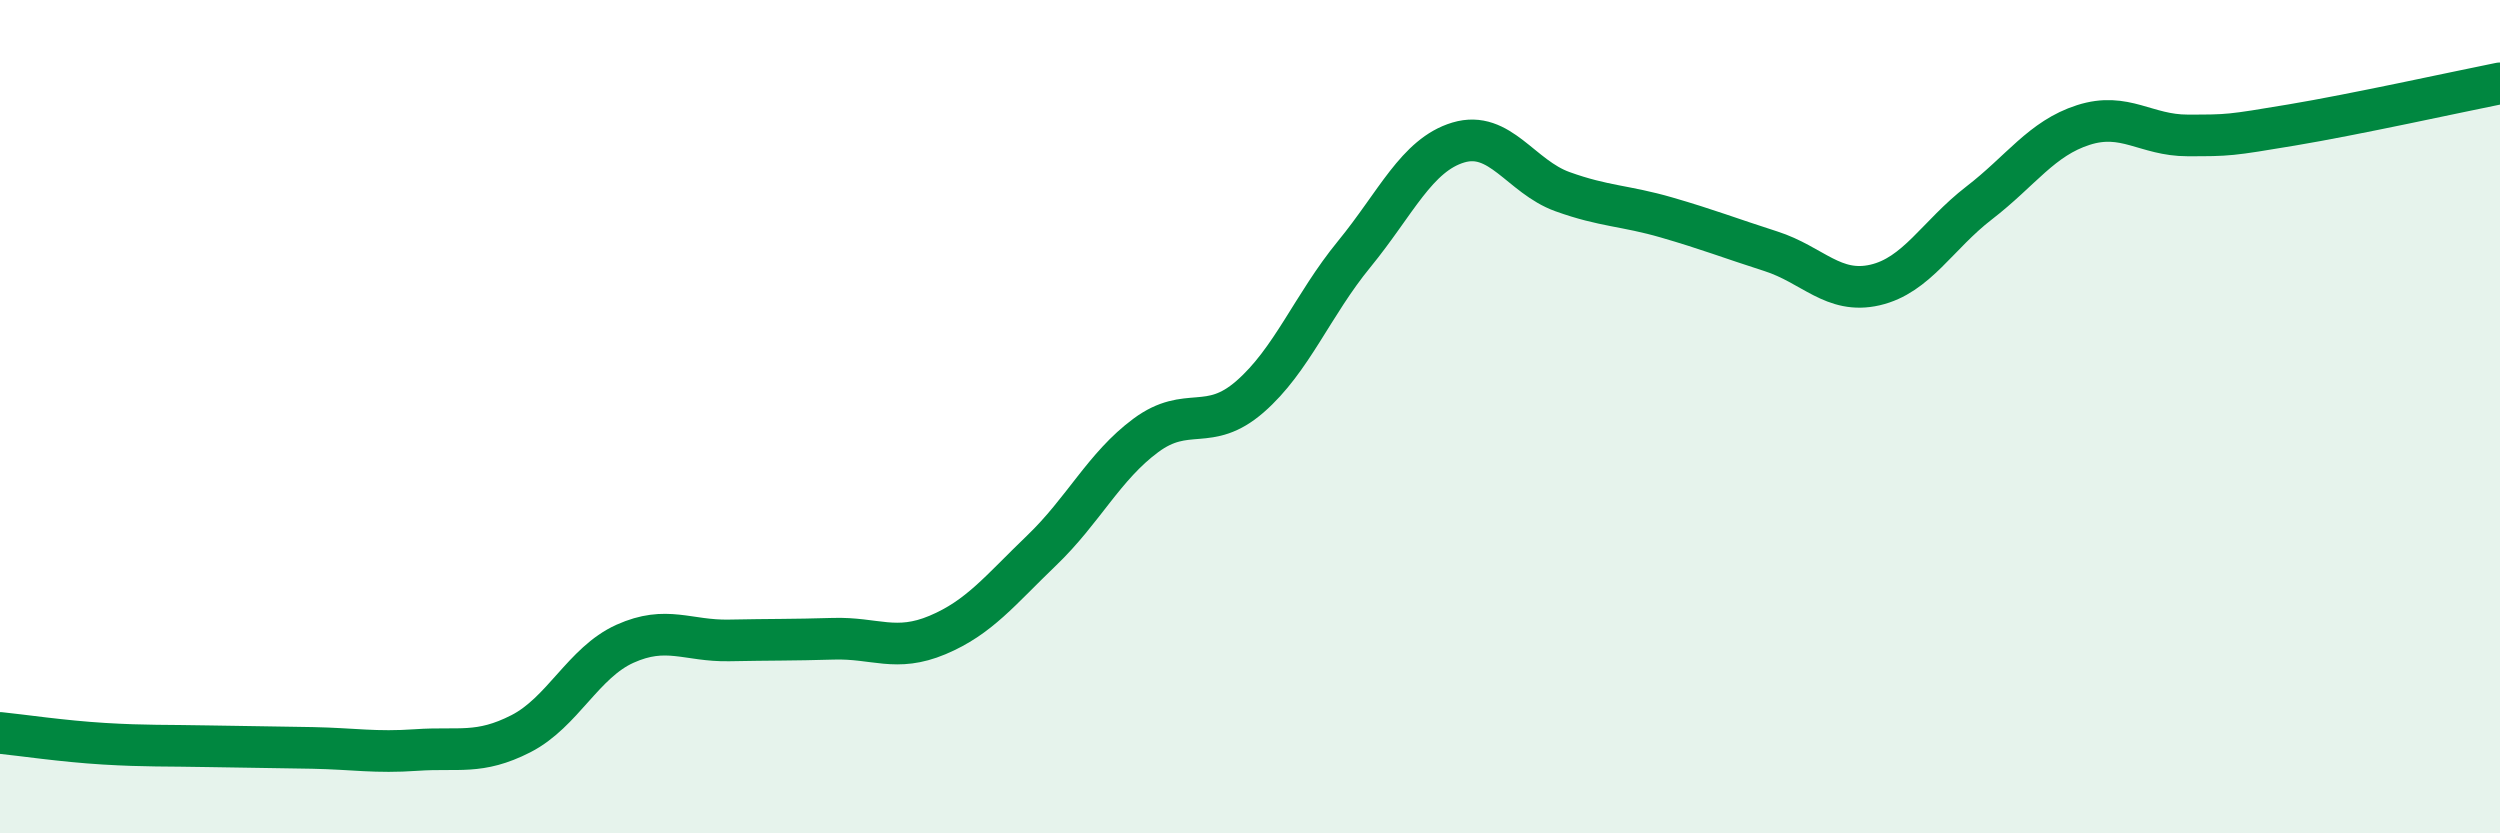
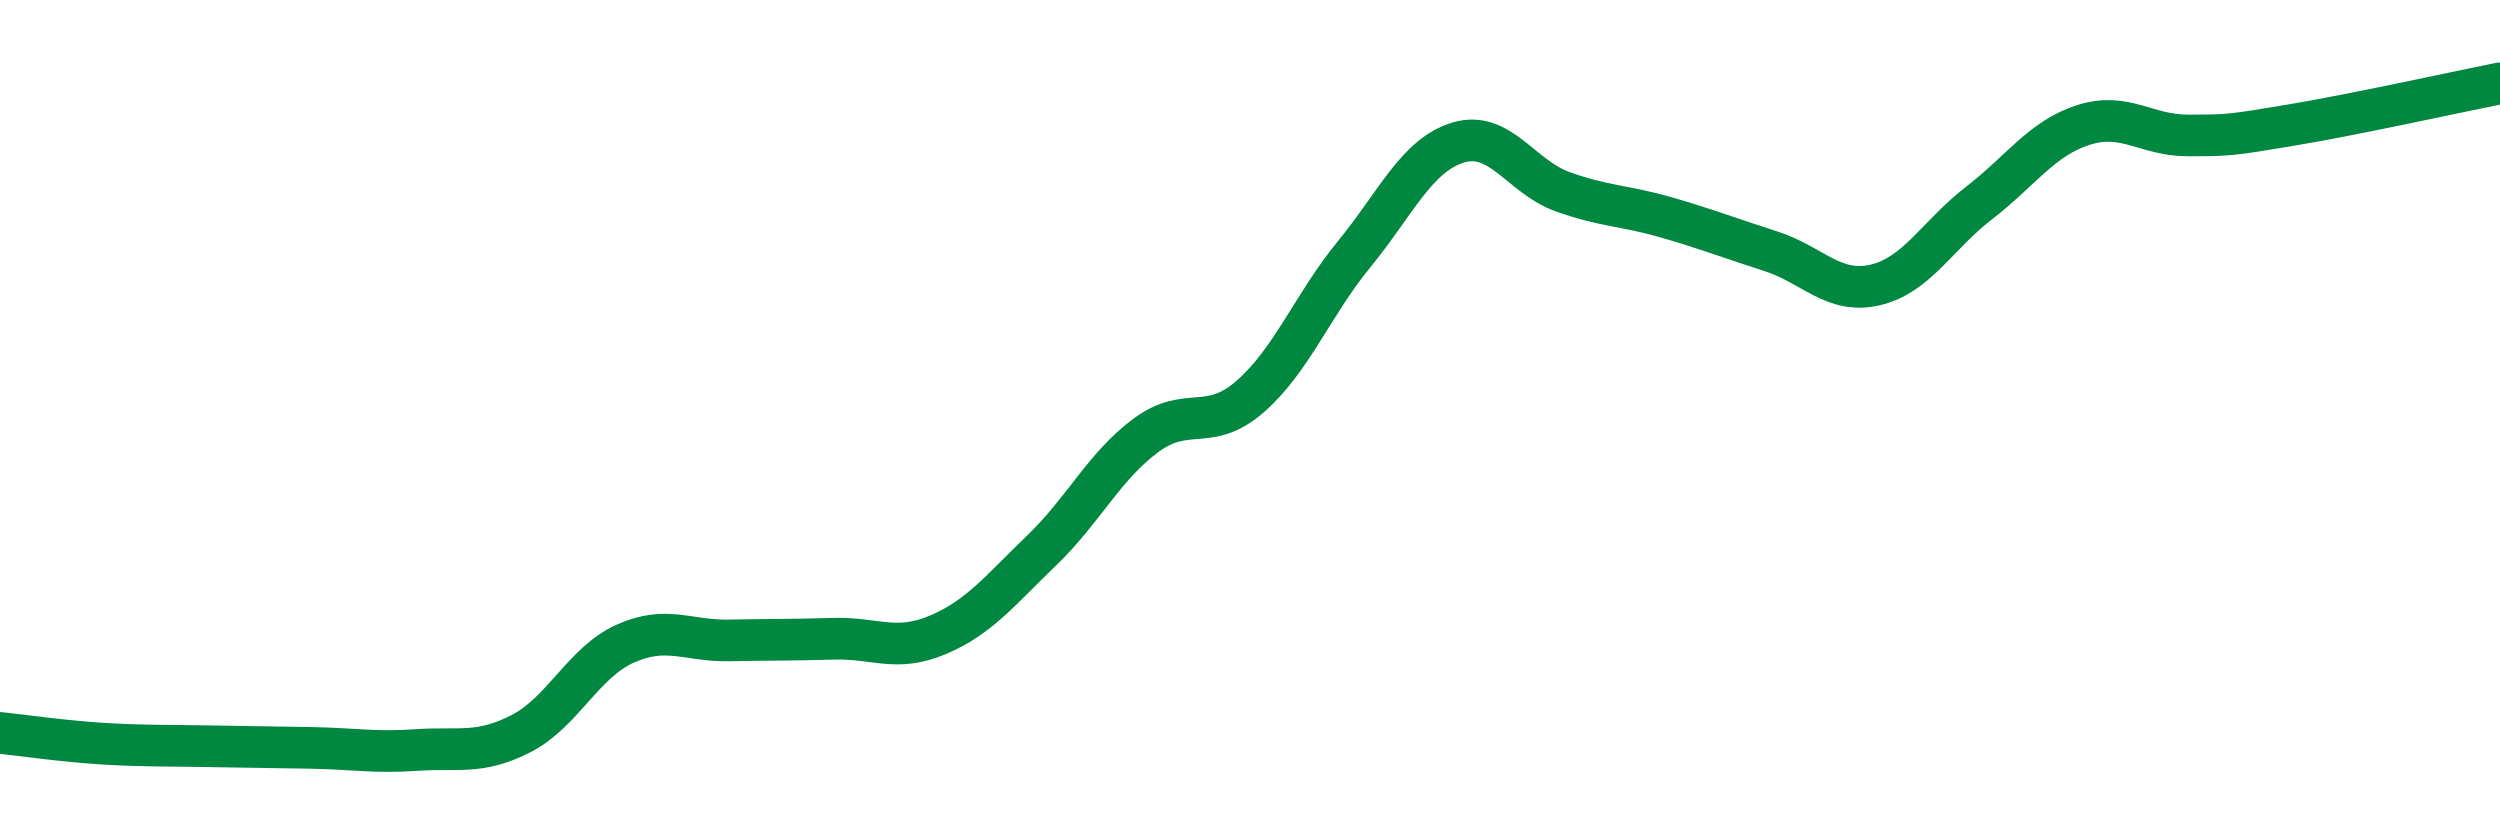
<svg xmlns="http://www.w3.org/2000/svg" width="60" height="20" viewBox="0 0 60 20">
-   <path d="M 0,17.59 C 0.5,17.64 1.5,17.79 2.5,17.85 C 3.5,17.91 4,17.89 5,17.91 C 6,17.93 6.5,17.93 7.5,17.95 C 8.5,17.97 9,18.07 10,18 C 11,17.93 11.5,18.12 12.5,17.61 C 13.5,17.1 14,15.9 15,15.45 C 16,15 16.5,15.39 17.5,15.37 C 18.5,15.35 19,15.36 20,15.33 C 21,15.3 21.5,15.66 22.5,15.24 C 23.5,14.82 24,14.17 25,13.21 C 26,12.25 26.5,11.19 27.5,10.45 C 28.5,9.71 29,10.39 30,9.52 C 31,8.65 31.5,7.32 32.5,6.1 C 33.5,4.88 34,3.72 35,3.42 C 36,3.12 36.5,4.24 37.5,4.6 C 38.5,4.96 39,4.93 40,5.22 C 41,5.51 41.5,5.71 42.5,6.03 C 43.5,6.35 44,7.07 45,6.84 C 46,6.61 46.5,5.64 47.5,4.87 C 48.5,4.1 49,3.32 50,3 C 51,2.68 51.5,3.25 52.5,3.25 C 53.5,3.25 53.5,3.25 55,3 C 56.5,2.75 59,2.2 60,2L60 20L0 20Z" fill="#008740" opacity="0.1" stroke-linecap="round" stroke-linejoin="round" />
  <path d="M 0,17.59 C 0.5,17.64 1.5,17.79 2.5,17.85 C 3.5,17.91 4,17.89 5,17.91 C 6,17.93 6.5,17.93 7.5,17.95 C 8.5,17.97 9,18.07 10,18 C 11,17.93 11.5,18.12 12.5,17.61 C 13.5,17.1 14,15.9 15,15.45 C 16,15 16.5,15.39 17.5,15.37 C 18.5,15.35 19,15.36 20,15.33 C 21,15.3 21.5,15.66 22.5,15.24 C 23.5,14.82 24,14.17 25,13.21 C 26,12.25 26.5,11.19 27.5,10.45 C 28.5,9.71 29,10.39 30,9.52 C 31,8.65 31.5,7.32 32.5,6.1 C 33.5,4.88 34,3.72 35,3.42 C 36,3.12 36.5,4.24 37.5,4.6 C 38.5,4.96 39,4.93 40,5.22 C 41,5.51 41.5,5.71 42.5,6.03 C 43.5,6.35 44,7.07 45,6.84 C 46,6.61 46.5,5.64 47.5,4.87 C 48.5,4.1 49,3.32 50,3 C 51,2.68 51.5,3.25 52.5,3.25 C 53.5,3.25 53.5,3.25 55,3 C 56.5,2.75 59,2.2 60,2" stroke="#008740" stroke-width="1" fill="none" stroke-linecap="round" stroke-linejoin="round" />
</svg>